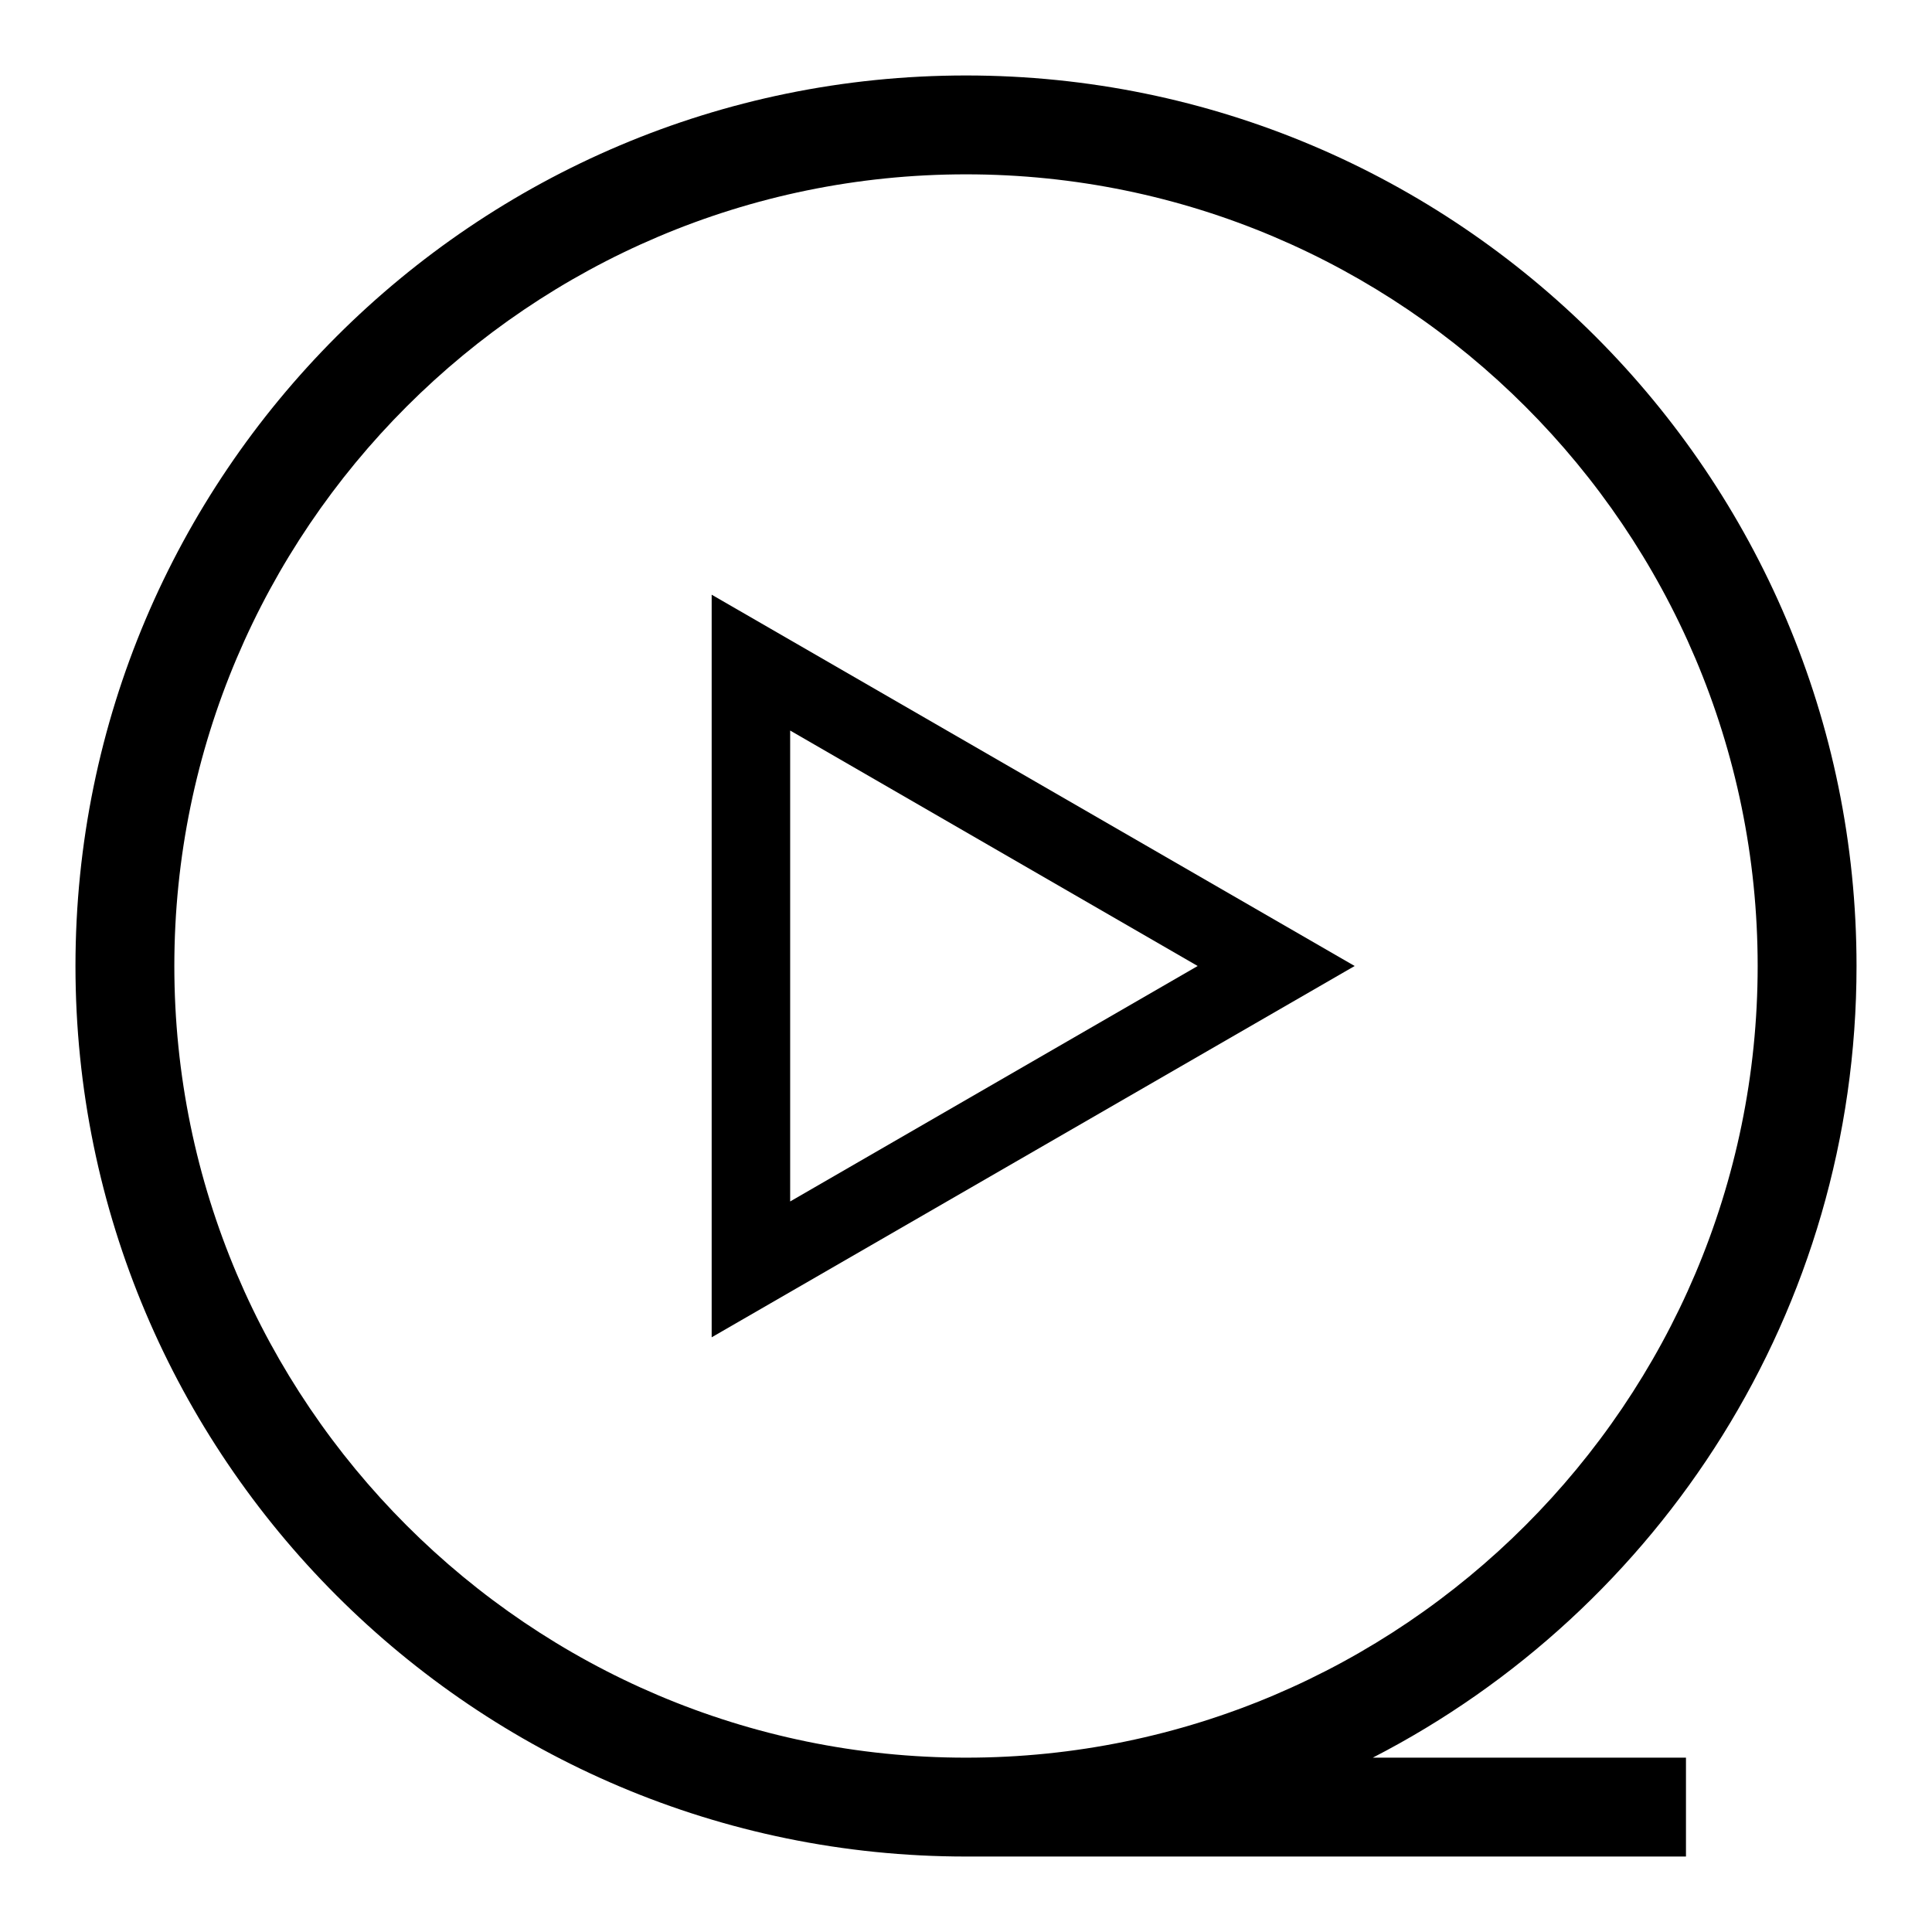
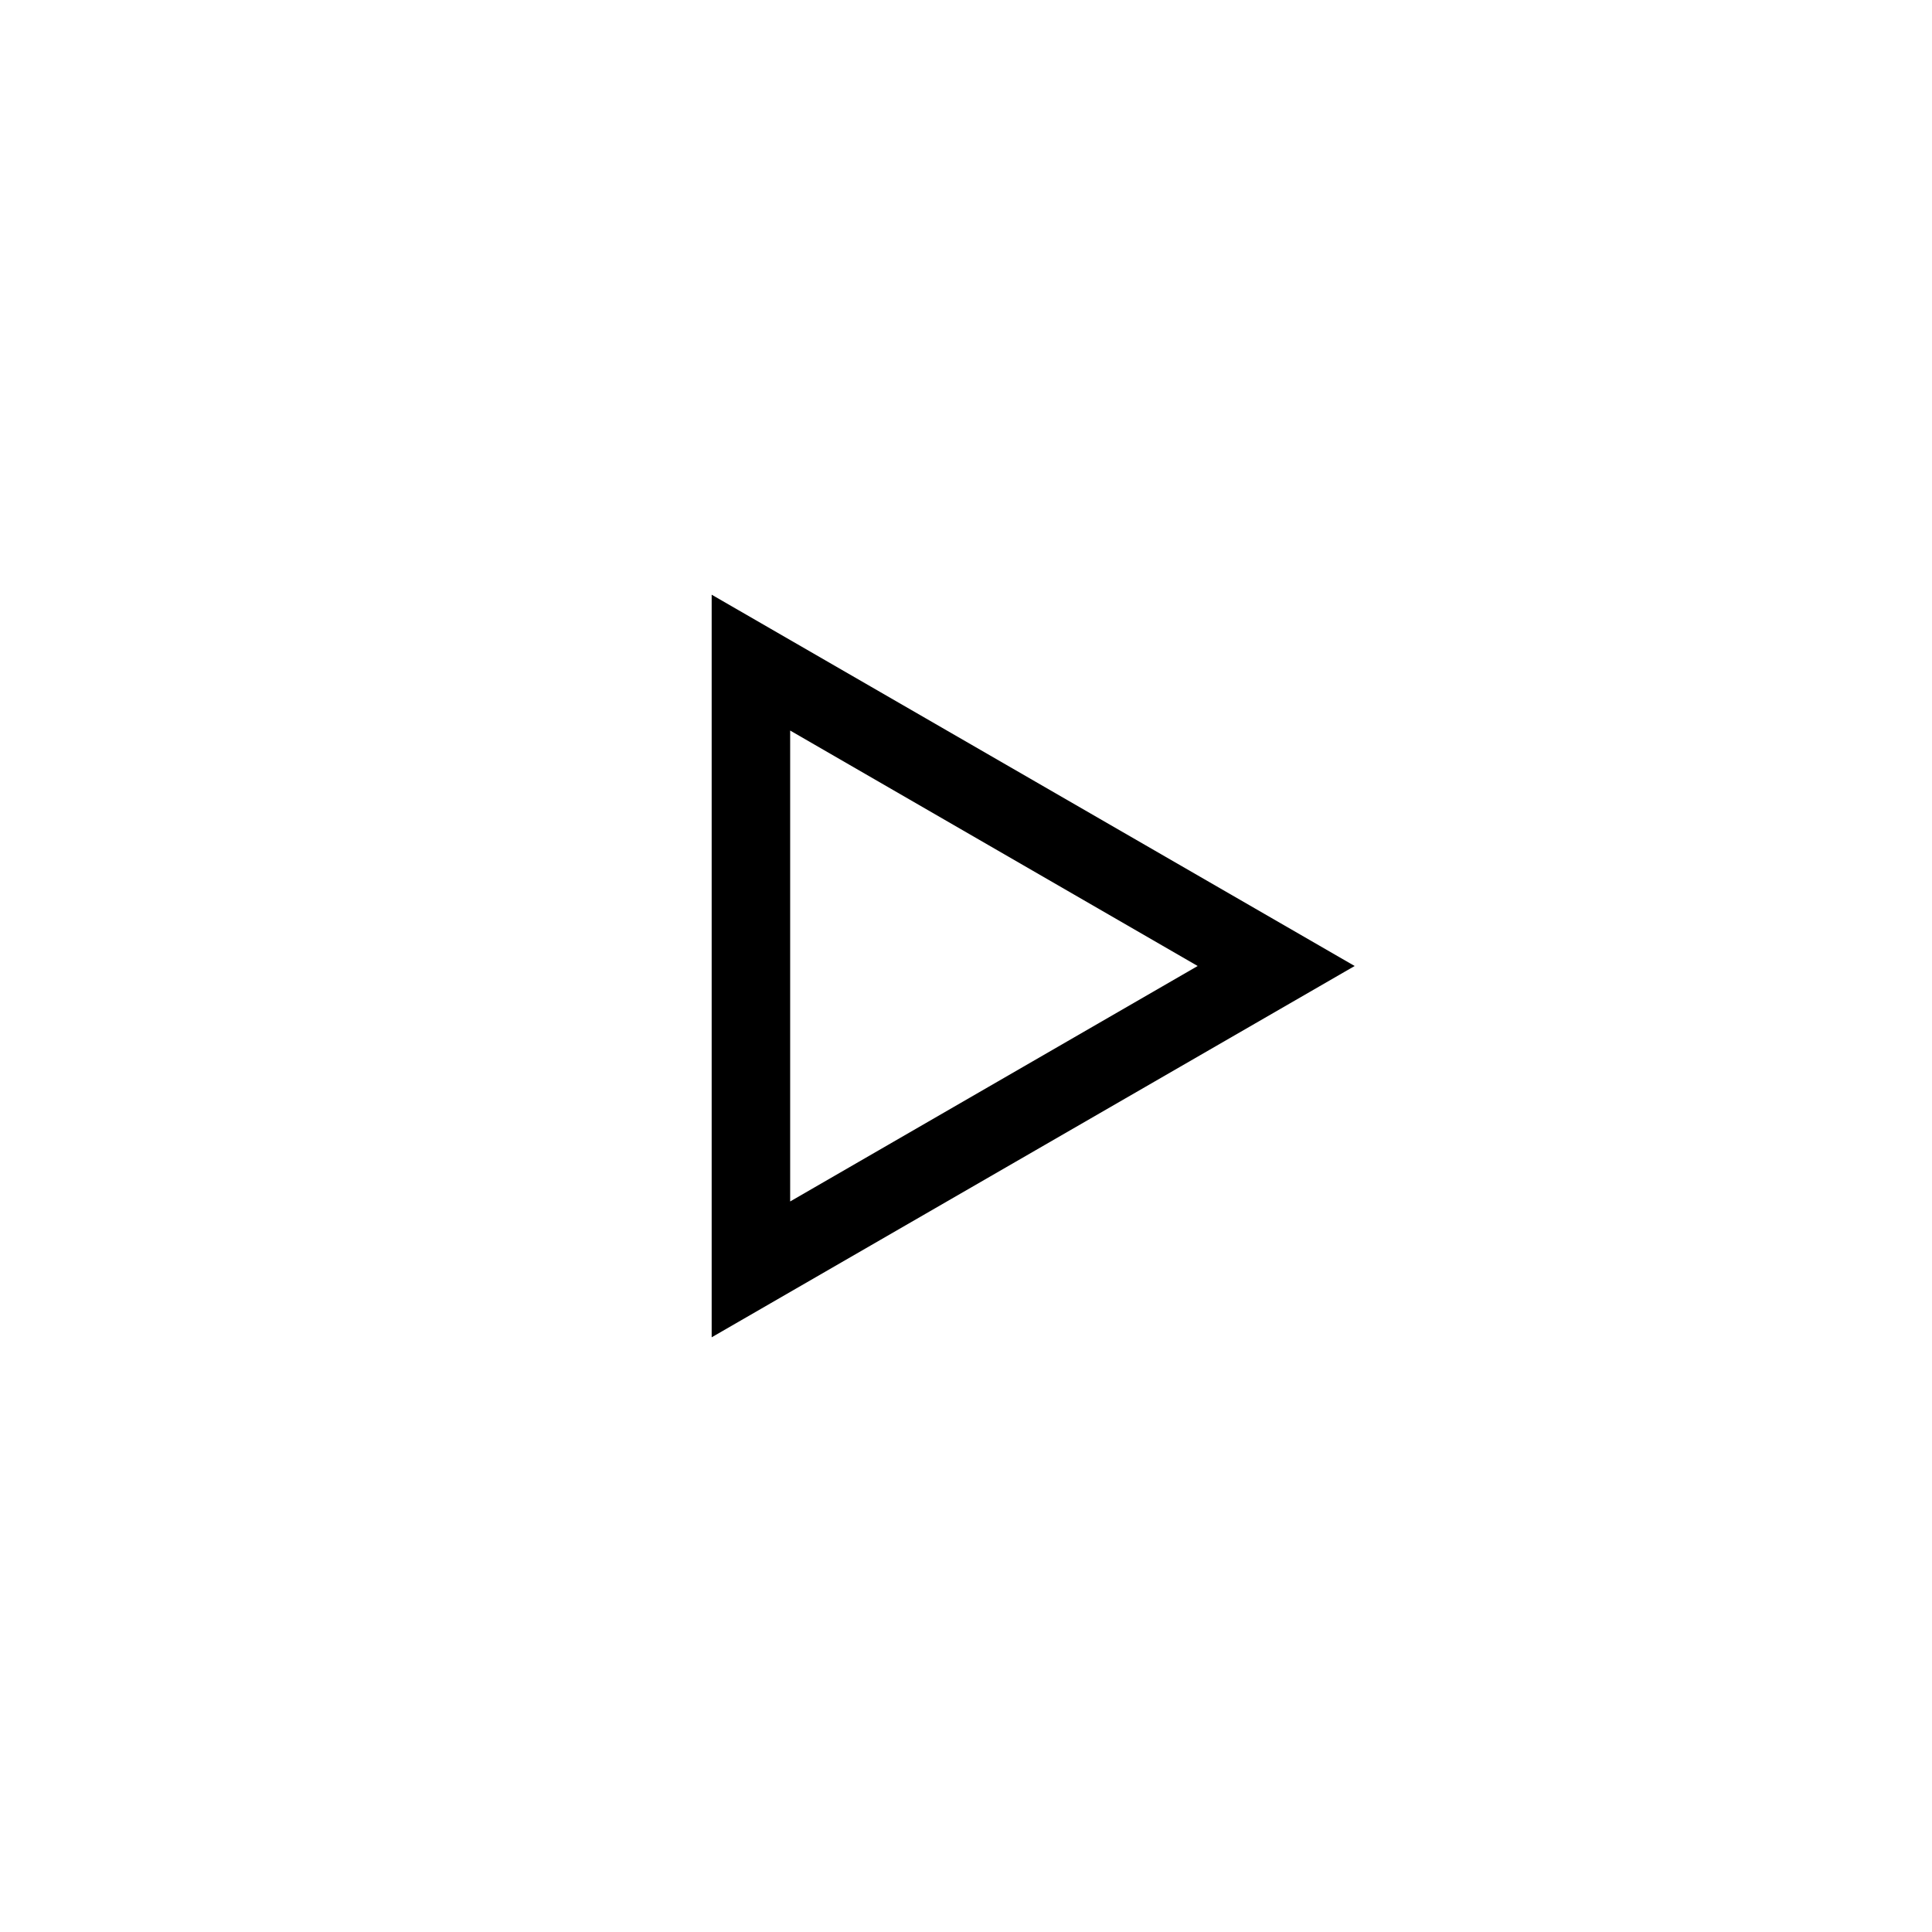
<svg xmlns="http://www.w3.org/2000/svg" version="1.1" x="0px" y="0px" viewBox="0 0 256 256" enable-background="new 0 0 256 256" xml:space="preserve">
  <g>
-     <path fill="#000000" d="M246,128c0-65.1-52.9-118-118-118C62.9,10,10,62.9,10,128c0,65.1,52.9,118,118,118h95.4v-13.1h-41.5 C220,213.3,246,173.6,246,128L246,128z M23.1,128C23.1,70.2,70.2,23.1,128,23.1c57.8,0,104.9,47.1,104.9,104.9 S185.8,232.9,128,232.9C70.2,232.9,23.1,185.8,23.1,128z" />
    <path fill="#000000" d="M94.3,177.2l85.2-49.2L94.3,78.8V177.2z M104.7,96.8l54,31.2l-54,31.2V96.8z" />
  </g>
</svg>